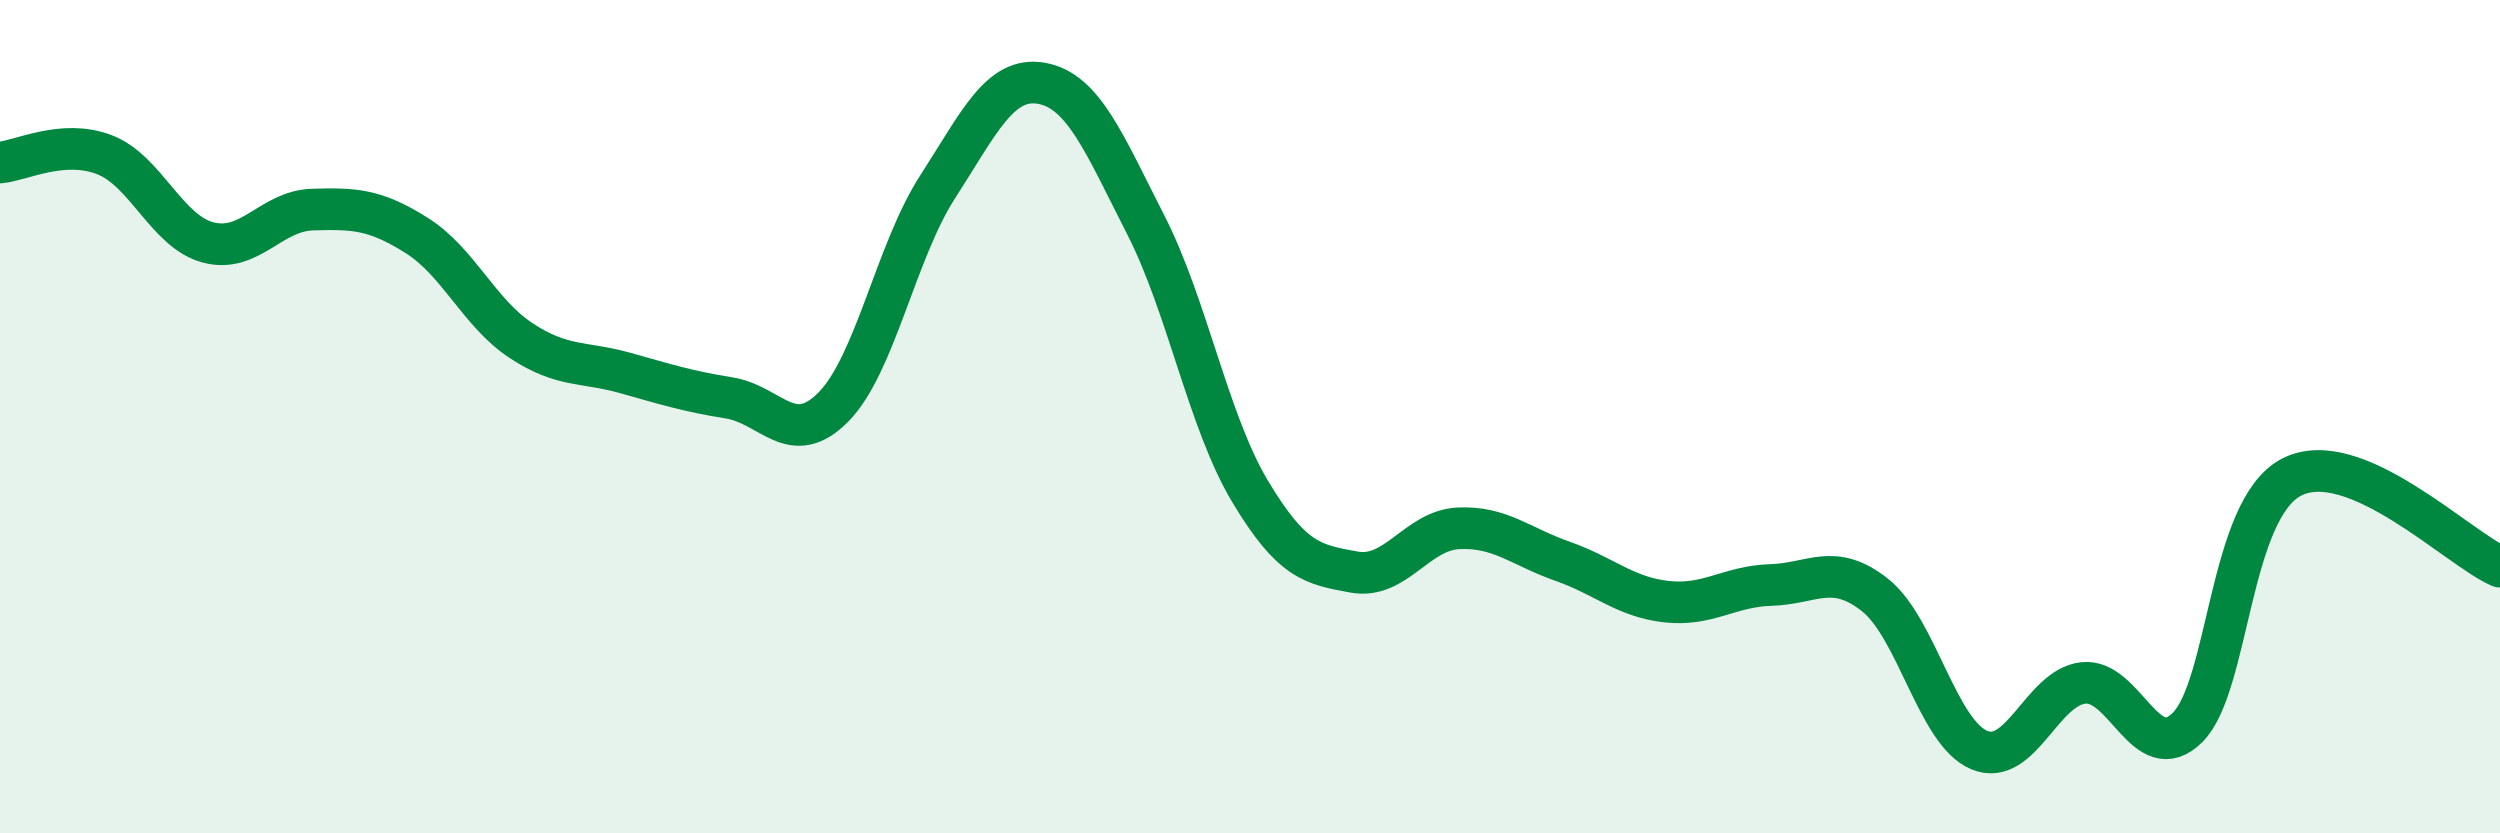
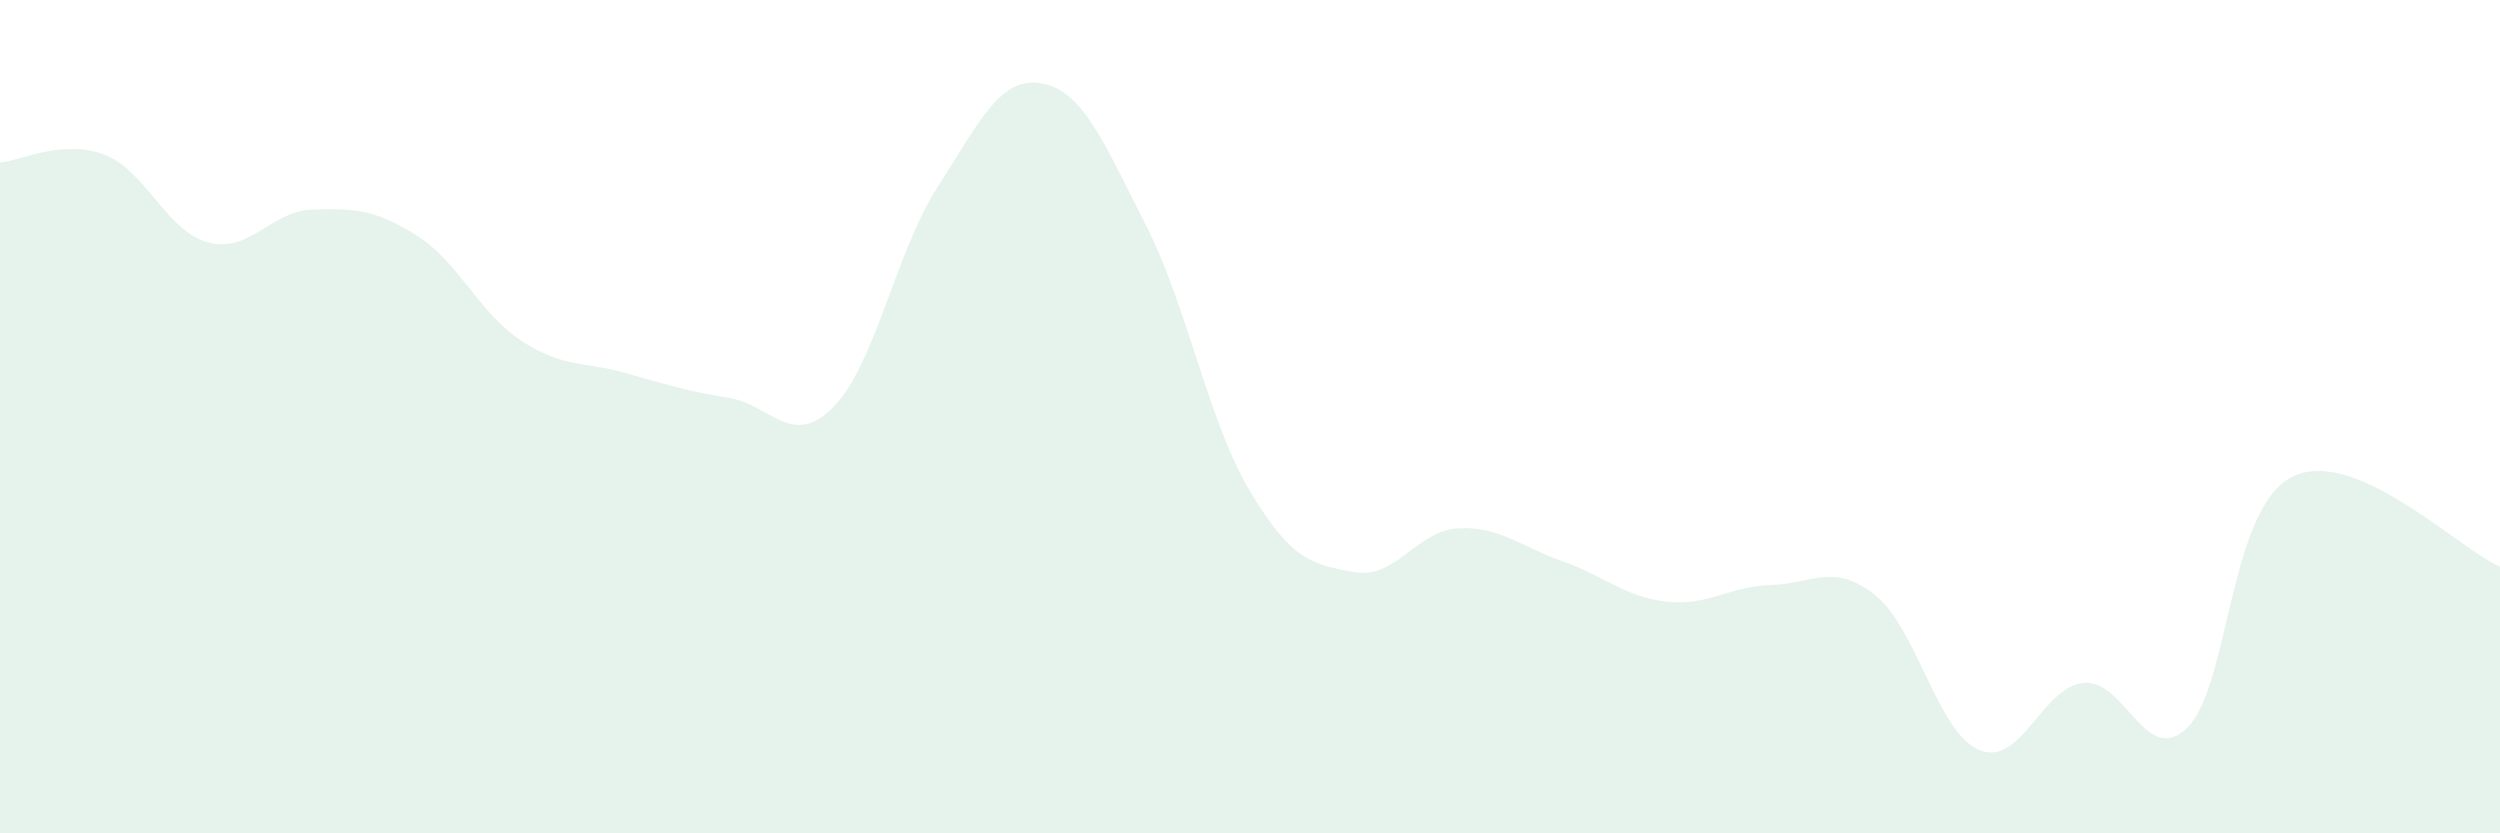
<svg xmlns="http://www.w3.org/2000/svg" width="60" height="20" viewBox="0 0 60 20">
  <path d="M 0,3.9 C 0.5,3.86 1.5,3.33 2.5,3.71 C 3.5,4.09 4,5.56 5,5.82 C 6,6.08 6.5,5.06 7.5,5.03 C 8.5,5 9,5.02 10,5.65 C 11,6.28 11.5,7.51 12.5,8.17 C 13.5,8.83 14,8.67 15,8.95 C 16,9.23 16.5,9.39 17.5,9.55 C 18.5,9.71 19,10.78 20,9.77 C 21,8.76 21.5,6.04 22.5,4.49 C 23.5,2.94 24,1.82 25,2 C 26,2.18 26.5,3.44 27.5,5.4 C 28.5,7.36 29,10.12 30,11.79 C 31,13.46 31.5,13.55 32.5,13.73 C 33.5,13.91 34,12.73 35,12.68 C 36,12.63 36.5,13.12 37.5,13.47 C 38.5,13.82 39,14.33 40,14.44 C 41,14.55 41.5,14.07 42.5,14.04 C 43.5,14.01 44,13.49 45,14.28 C 46,15.07 46.5,17.58 47.5,18 C 48.5,18.42 49,16.5 50,16.39 C 51,16.28 51.5,18.45 52.5,17.46 C 53.5,16.47 53.5,12.22 55,11.45 C 56.5,10.68 59,13.17 60,13.6L60 20L0 20Z" fill="#008740" opacity="0.1" stroke-linecap="round" stroke-linejoin="round" />
-   <path d="M 0,3.9 C 0.5,3.86 1.5,3.33 2.5,3.71 C 3.5,4.09 4,5.56 5,5.82 C 6,6.08 6.5,5.06 7.5,5.03 C 8.5,5 9,5.02 10,5.65 C 11,6.28 11.5,7.51 12.5,8.17 C 13.5,8.83 14,8.67 15,8.95 C 16,9.23 16.5,9.39 17.5,9.55 C 18.5,9.71 19,10.78 20,9.77 C 21,8.76 21.5,6.04 22.5,4.49 C 23.5,2.94 24,1.82 25,2 C 26,2.18 26.5,3.44 27.5,5.4 C 28.5,7.36 29,10.12 30,11.79 C 31,13.46 31.5,13.55 32.5,13.73 C 33.5,13.91 34,12.73 35,12.68 C 36,12.63 36.5,13.12 37.5,13.47 C 38.5,13.82 39,14.33 40,14.44 C 41,14.55 41.5,14.07 42.5,14.04 C 43.5,14.01 44,13.49 45,14.28 C 46,15.07 46.5,17.58 47.5,18 C 48.5,18.42 49,16.5 50,16.39 C 51,16.28 51.5,18.45 52.5,17.46 C 53.5,16.47 53.5,12.22 55,11.45 C 56.5,10.68 59,13.17 60,13.6" stroke="#008740" stroke-width="1" fill="none" stroke-linecap="round" stroke-linejoin="round" />
</svg>